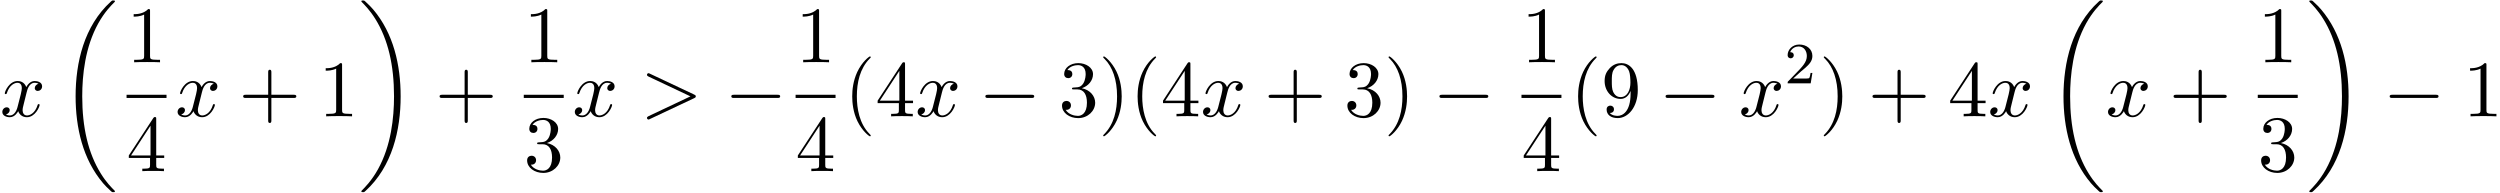
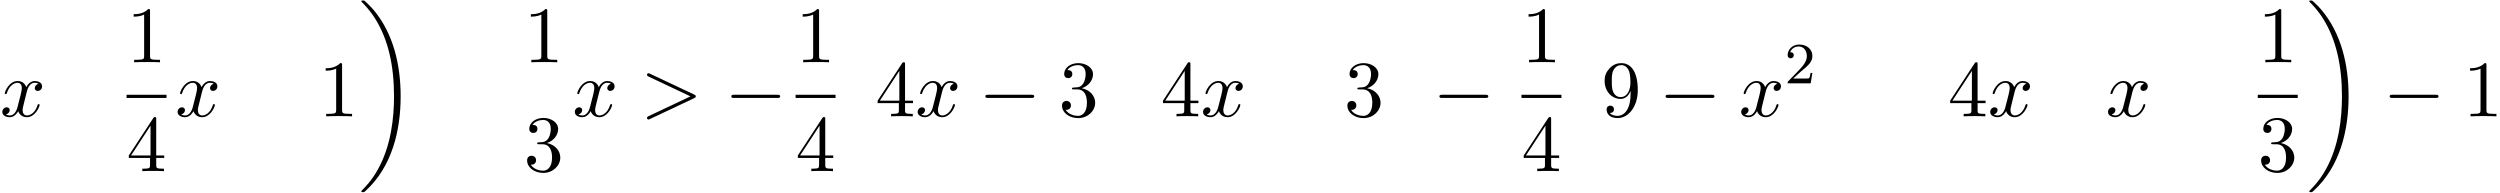
<svg xmlns="http://www.w3.org/2000/svg" xmlns:xlink="http://www.w3.org/1999/xlink" width="571" height="44" viewBox="1872.02 1483.151 341.32 26.301">
  <defs>
    <path id="g3-50" d="m2.248-1.626c.128-.12 .462-.383 .59-.494c.494-.454 .964-.893 .964-1.618c0-.948-.797-1.562-1.793-1.562c-.956 0-1.586 .725-1.586 1.435c0 .391 .311 .446 .422 .446c.167 0 .414-.12 .414-.422c0-.414-.399-.414-.494-.414c.231-.582 .765-.781 1.156-.781c.741 0 1.124 .63 1.124 1.299c0 .829-.582 1.435-1.522 2.399l-1.004 1.036c-.096 .088-.096 .104-.096 .303h3.148l.231-1.427h-.247c-.024 .159-.088 .558-.183 .709c-.048 .064-.654 .064-.781 .064h-1.419l1.076-.972z" />
    <path id="g1-0" d="m7.189-2.509c.185 0 .382 0 .382-.218s-.196-.218-.382-.218h-5.902c-.185 0-.382 0-.382 .218s.196 .218 .382 .218h5.902z" />
-     <path id="g4-40" d="m3.611 2.618c0-.033 0-.055-.185-.24c-1.364-1.375-1.713-3.436-1.713-5.105c0-1.898 .415-3.796 1.756-5.16c.142-.131 .142-.153 .142-.185c0-.076-.044-.109-.109-.109c-.109 0-1.091 .742-1.735 2.127c-.556 1.2-.687 2.411-.687 3.327c0 .851 .12 2.171 .72 3.404c.655 1.342 1.593 2.051 1.702 2.051c.065 0 .109-.033 .109-.109z" />
-     <path id="g4-41" d="m3.153-2.727c0-.851-.12-2.171-.72-3.404c-.655-1.342-1.593-2.051-1.702-2.051c-.065 0-.109 .044-.109 .109c0 .033 0 .055 .207 .251c1.069 1.08 1.691 2.815 1.691 5.095c0 1.865-.404 3.785-1.756 5.16c-.142 .131-.142 .153-.142 .185c0 .065 .044 .109 .109 .109c.109 0 1.091-.742 1.735-2.127c.556-1.2 .687-2.411 .687-3.327z" />
-     <path id="g4-43" d="m4.462-2.509h3.044c.153 0 .36 0 .36-.218s-.207-.218-.36-.218h-3.044v-3.055c0-.153 0-.36-.218-.36s-.218 .207-.218 .36v3.055h-3.055c-.153 0-.36 0-.36 .218s.207 .218 .36 .218h3.055v3.055c0 .153 0 .36 .218 .36s.218-.207 .218-.36v-3.055z" />
    <path id="g4-49" d="m3.207-6.982c0-.262 0-.284-.251-.284c-.676 .698-1.636 .698-1.985 .698v.338c.218 0 .862 0 1.429-.284v5.651c0 .393-.033 .524-1.015 .524h-.349v.338c.382-.033 1.331-.033 1.767-.033s1.385 0 1.767 .033v-.338h-.349c-.982 0-1.015-.12-1.015-.524v-6.12z" />
    <path id="g4-51" d="m3.164-3.84c.895-.295 1.527-1.058 1.527-1.92c0-.895-.96-1.505-2.007-1.505c-1.102 0-1.931 .655-1.931 1.484c0 .36 .24 .567 .556 .567c.338 0 .556-.24 .556-.556c0-.545-.513-.545-.676-.545c.338-.535 1.058-.676 1.451-.676c.447 0 1.047 .24 1.047 1.222c0 .131-.022 .764-.305 1.244c-.327 .524-.698 .556-.971 .567c-.087 .011-.349 .033-.425 .033c-.087 .011-.164 .022-.164 .131c0 .12 .076 .12 .262 .12h.48c.895 0 1.298 .742 1.298 1.811c0 1.484-.753 1.8-1.233 1.8c-.469 0-1.287-.185-1.669-.829c.382 .055 .72-.185 .72-.6c0-.393-.295-.611-.611-.611c-.262 0-.611 .153-.611 .633c0 .993 1.015 1.713 2.204 1.713c1.331 0 2.324-.993 2.324-2.105c0-.895-.687-1.745-1.822-1.975z" />
    <path id="g4-52" d="m3.207-1.8v.949c0 .393-.022 .513-.829 .513h-.229v.338c.447-.033 1.015-.033 1.473-.033s1.036 0 1.484 .033v-.338h-.229c-.807 0-.829-.12-.829-.513v-.949h1.091v-.338h-1.091v-4.964c0-.218 0-.284-.175-.284c-.098 0-.131 0-.218 .131l-3.349 5.116v.338h2.902zm.065-.338h-2.662l2.662-4.069v4.069z" />
    <path id="g4-57" d="m4.004-3.469v.349c0 2.553-1.135 3.055-1.767 3.055c-.185 0-.775-.022-1.069-.393c.48 0 .567-.316 .567-.502c0-.338-.262-.502-.502-.502c-.175 0-.502 .098-.502 .524c0 .731 .589 1.178 1.516 1.178c1.407 0 2.738-1.484 2.738-3.829c0-2.935-1.255-3.676-2.225-3.676c-.6 0-1.135 .196-1.604 .687c-.447 .491-.698 .949-.698 1.767c0 1.364 .96 2.433 2.182 2.433c.665 0 1.113-.458 1.364-1.091zm-1.353 .84c-.175 0-.676 0-1.015-.687c-.196-.404-.196-.949-.196-1.484c0-.589 0-1.102 .229-1.505c.295-.545 .709-.687 1.091-.687c.502 0 .862 .371 1.047 .862c.131 .349 .175 1.036 .175 1.538c0 .905-.371 1.964-1.331 1.964z" />
    <path id="g2-62" d="m7.364-2.487c.12-.055 .207-.109 .207-.24s-.087-.185-.207-.24l-6.044-2.847c-.142-.076-.164-.076-.196-.076c-.12 0-.218 .098-.218 .218c0 .098 .055 .164 .207 .24l5.727 2.705l-5.727 2.705c-.153 .076-.207 .142-.207 .24c0 .12 .098 .218 .218 .218c.033 0 .055 0 .196-.076l6.044-2.847z" />
    <path id="g2-120" d="m3.644-3.295c.065-.284 .316-1.287 1.08-1.287c.055 0 .316 0 .545 .142c-.305 .055-.524 .327-.524 .589c0 .175 .12 .382 .415 .382c.24 0 .589-.196 .589-.633c0-.567-.644-.72-1.015-.72c-.633 0-1.015 .578-1.145 .829c-.273-.72-.862-.829-1.178-.829c-1.135 0-1.756 1.407-1.756 1.68c0 .109 .109 .109 .131 .109c.087 0 .12-.022 .142-.12c.371-1.156 1.091-1.429 1.462-1.429c.207 0 .589 .098 .589 .731c0 .338-.185 1.069-.589 2.596c-.175 .676-.556 1.135-1.036 1.135c-.065 0-.316 0-.545-.142c.273-.055 .513-.284 .513-.589c0-.295-.24-.382-.404-.382c-.327 0-.6 .284-.6 .633c0 .502 .545 .72 1.025 .72c.72 0 1.113-.764 1.145-.829c.131 .404 .524 .829 1.178 .829c1.124 0 1.745-1.407 1.745-1.68c0-.109-.098-.109-.131-.109c-.098 0-.12 .044-.142 .12c-.36 1.167-1.102 1.429-1.451 1.429c-.425 0-.6-.349-.6-.72c0-.24 .065-.48 .185-.96l.371-1.495z" />
-     <path id="g0-18" d="m7.636 25.625c0-.044-.022-.065-.044-.098c-.404-.404-1.135-1.135-1.865-2.313c-1.756-2.815-2.553-6.36-2.553-10.56c0-2.935 .393-6.72 2.193-9.971c.862-1.549 1.756-2.444 2.236-2.924c.033-.033 .033-.055 .033-.087c0-.109-.076-.109-.229-.109s-.175 0-.338 .164c-3.655 3.327-4.8 8.324-4.8 12.916c0 4.287 .982 8.607 3.753 11.869c.218 .251 .633 .698 1.08 1.091c.131 .131 .153 .131 .305 .131s.229 0 .229-.109z" />
    <path id="g0-19" d="m5.749 12.655c0-4.287-.982-8.607-3.753-11.869c-.218-.251-.633-.698-1.08-1.091c-.131-.131-.153-.131-.305-.131c-.131 0-.229 0-.229 .109c0 .044 .044 .087 .065 .109c.382 .393 1.113 1.124 1.844 2.302c1.756 2.815 2.553 6.36 2.553 10.56c0 2.935-.393 6.72-2.193 9.971c-.862 1.549-1.767 2.455-2.225 2.913c-.022 .033-.044 .065-.044 .098c0 .109 .098 .109 .229 .109c.153 0 .175 0 .338-.164c3.655-3.327 4.8-8.324 4.8-12.916z" />
  </defs>
  <g id="page1">
    <use x="1872.02" y="1499.034" xlink:href="#g2-120" />
    <use x="1880.073" y="1483.652" xlink:href="#g0-18" />
    <use x="1889.299" y="1491.654" xlink:href="#g4-49" />
    <rect x="1889.299" y="1496.089" height=".436" width="5.455" />
    <use x="1889.299" y="1506.517" xlink:href="#g4-52" />
    <use x="1895.949" y="1499.034" xlink:href="#g2-120" />
    <use x="1904.608" y="1499.034" xlink:href="#g4-43" />
    <use x="1915.517" y="1499.034" xlink:href="#g4-49" />
    <use x="1920.971" y="1483.652" xlink:href="#g0-19" />
    <use x="1931.426" y="1499.034" xlink:href="#g4-43" />
    <use x="1943.53" y="1491.654" xlink:href="#g4-49" />
-     <rect x="1943.53" y="1496.089" height=".436" width="5.455" />
    <use x="1943.53" y="1506.517" xlink:href="#g4-51" />
    <use x="1950.181" y="1499.034" xlink:href="#g2-120" />
    <use x="1959.446" y="1499.034" xlink:href="#g2-62" />
    <use x="1970.961" y="1499.034" xlink:href="#g1-0" />
    <use x="1980.641" y="1491.654" xlink:href="#g4-49" />
    <rect x="1980.641" y="1496.089" height=".436" width="5.455" />
    <use x="1980.641" y="1506.517" xlink:href="#g4-52" />
    <use x="1987.291" y="1499.034" xlink:href="#g4-40" />
    <use x="1991.534" y="1499.034" xlink:href="#g4-52" />
    <use x="1996.988" y="1499.034" xlink:href="#g2-120" />
    <use x="2005.647" y="1499.034" xlink:href="#g1-0" />
    <use x="2016.556" y="1499.034" xlink:href="#g4-51" />
    <use x="2022.011" y="1499.034" xlink:href="#g4-41" />
    <use x="2026.253" y="1499.034" xlink:href="#g4-40" />
    <use x="2030.496" y="1499.034" xlink:href="#g4-52" />
    <use x="2035.95" y="1499.034" xlink:href="#g2-120" />
    <use x="2044.609" y="1499.034" xlink:href="#g4-43" />
    <use x="2055.518" y="1499.034" xlink:href="#g4-51" />
    <use x="2060.973" y="1499.034" xlink:href="#g4-41" />
    <use x="2067.64" y="1499.034" xlink:href="#g1-0" />
    <use x="2079.744" y="1491.654" xlink:href="#g4-49" />
    <rect x="2079.744" y="1496.089" height=".436" width="5.455" />
    <use x="2079.744" y="1506.517" xlink:href="#g4-52" />
    <use x="2086.394" y="1499.034" xlink:href="#g4-40" />
    <use x="2090.637" y="1499.034" xlink:href="#g4-57" />
    <use x="2098.516" y="1499.034" xlink:href="#g1-0" />
    <use x="2109.425" y="1499.034" xlink:href="#g2-120" />
    <use x="2115.659" y="1494.53" xlink:href="#g3-50" />
    <use x="2120.392" y="1499.034" xlink:href="#g4-41" />
    <use x="2127.058" y="1499.034" xlink:href="#g4-43" />
    <use x="2137.967" y="1499.034" xlink:href="#g4-52" />
    <use x="2143.422" y="1499.034" xlink:href="#g2-120" />
    <use x="2151.475" y="1483.652" xlink:href="#g0-18" />
    <use x="2159.505" y="1499.034" xlink:href="#g2-120" />
    <use x="2168.164" y="1499.034" xlink:href="#g4-43" />
    <use x="2180.269" y="1491.654" xlink:href="#g4-49" />
    <rect x="2180.269" y="1496.089" height=".436" width="5.455" />
    <use x="2180.269" y="1506.517" xlink:href="#g4-51" />
    <use x="2186.919" y="1483.652" xlink:href="#g0-19" />
    <use x="2197.374" y="1499.034" xlink:href="#g1-0" />
    <use x="2208.283" y="1499.034" xlink:href="#g4-49" />
  </g>
  <script type="text/ecmascript">if(window.parent.postMessage)window.parent.postMessage("13.07113|428.25|33|"+window.location,"*");</script>
</svg>